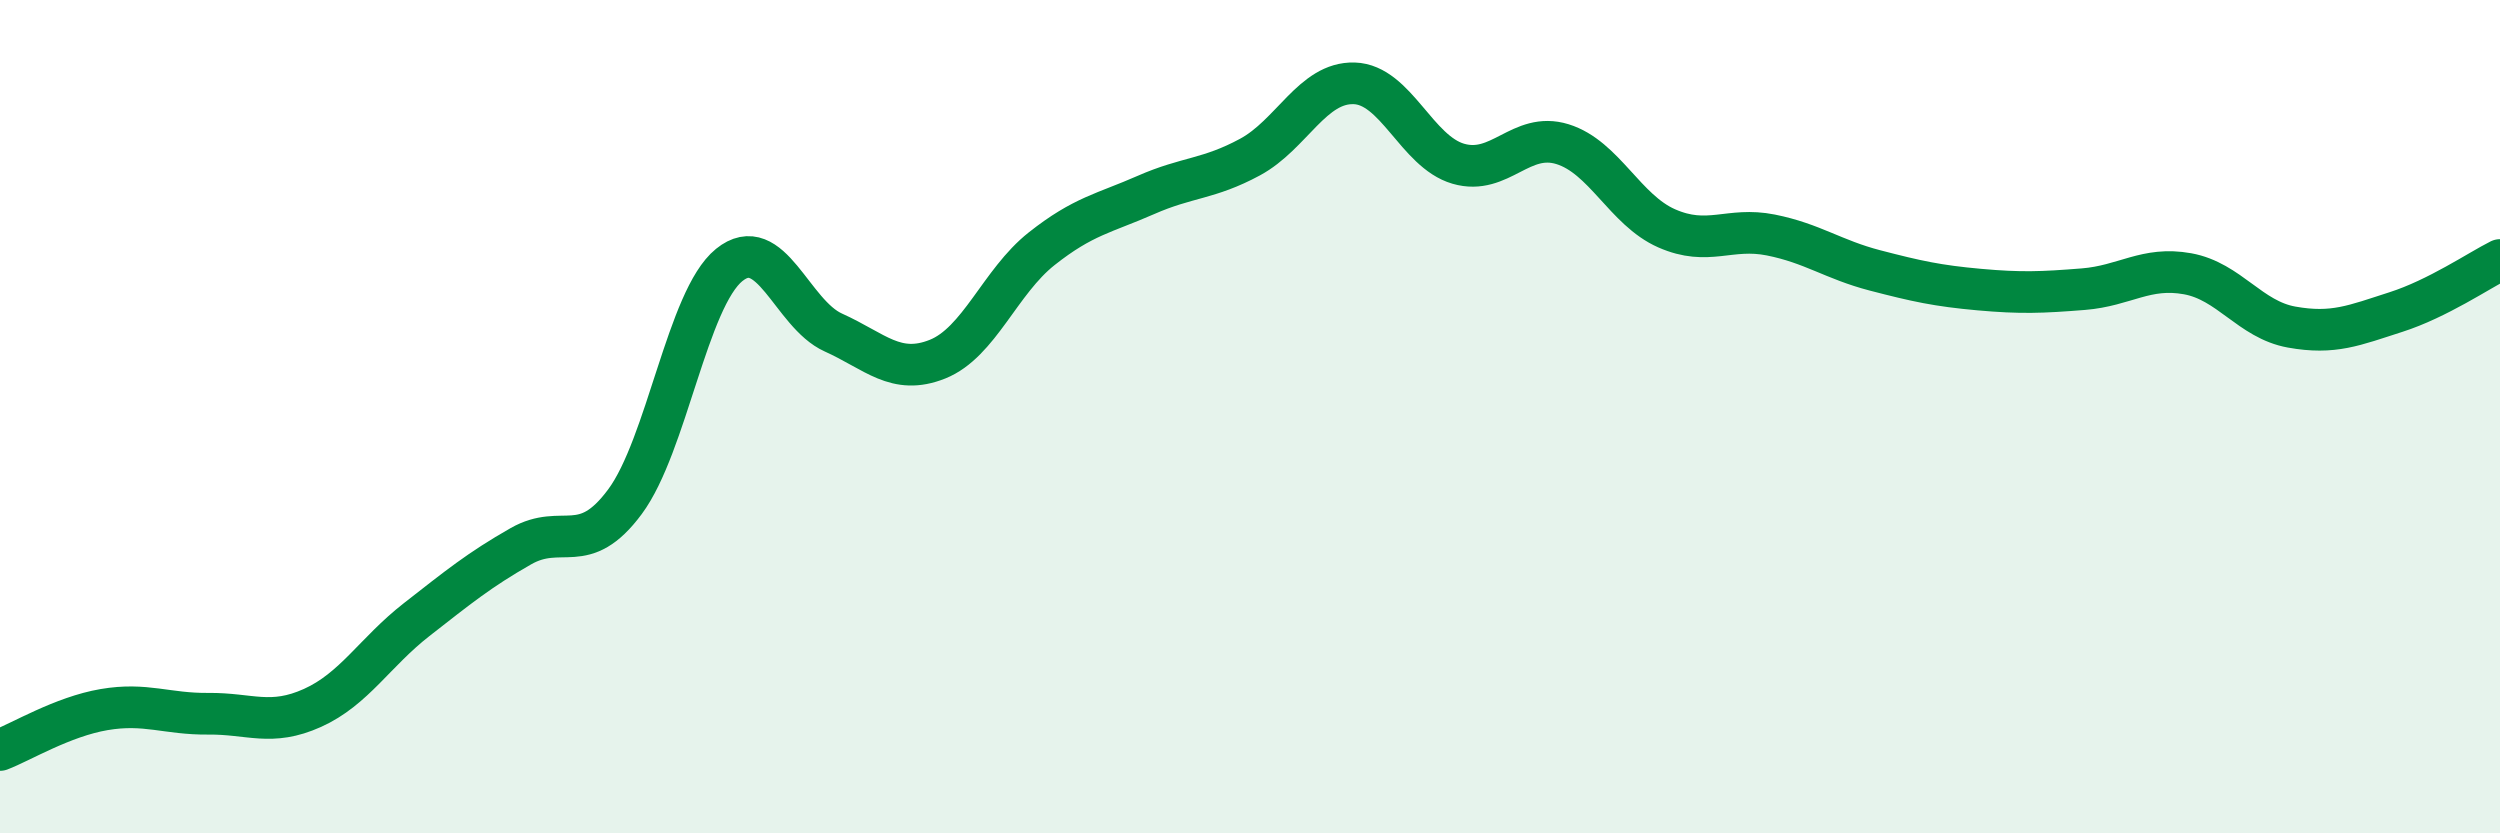
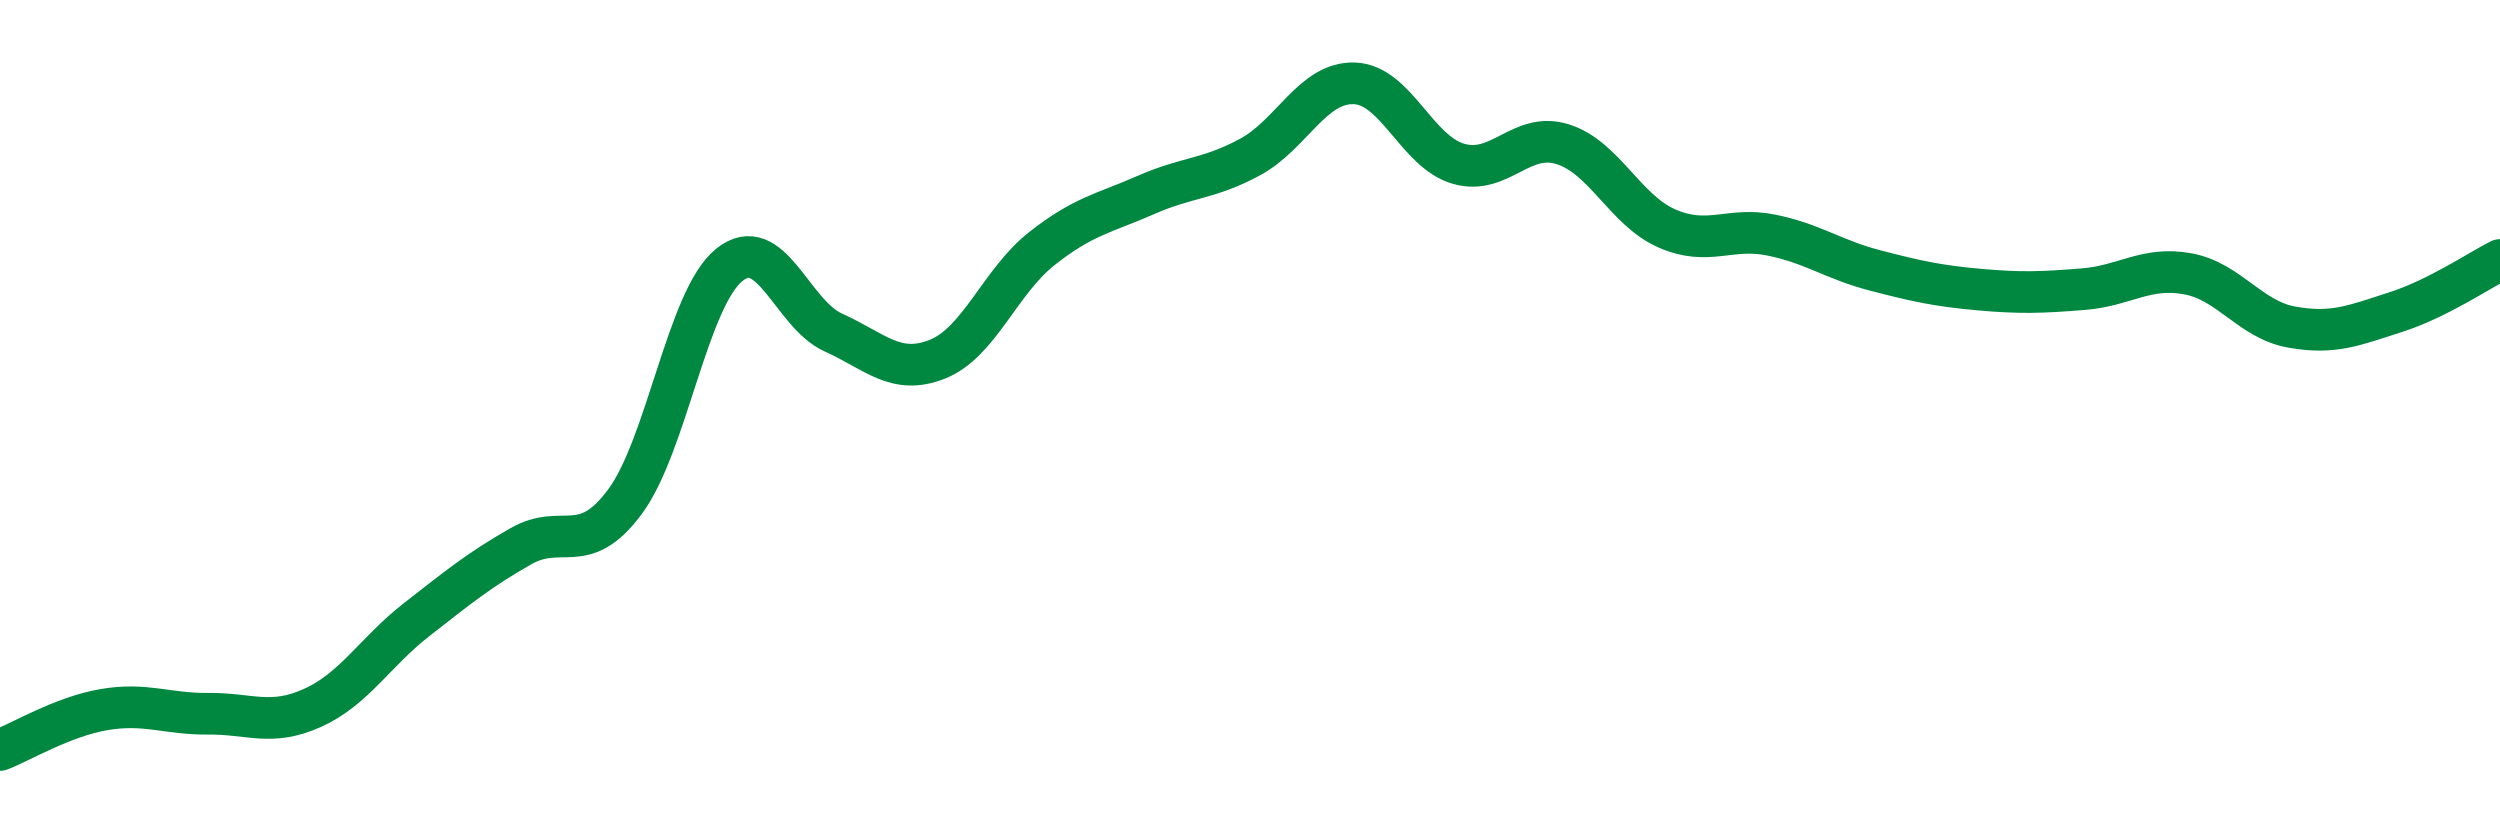
<svg xmlns="http://www.w3.org/2000/svg" width="60" height="20" viewBox="0 0 60 20">
-   <path d="M 0,18 C 0.5,17.81 1.5,17.2 2.5,17.03 C 3.5,16.86 4,17.14 5,17.13 C 6,17.12 6.5,17.44 7.5,16.99 C 8.5,16.54 9,15.65 10,14.87 C 11,14.09 11.5,13.68 12.5,13.11 C 13.5,12.54 14,13.39 15,12.04 C 16,10.69 16.5,7.17 17.5,6.36 C 18.5,5.55 19,7.53 20,7.98 C 21,8.43 21.5,9.02 22.5,8.62 C 23.5,8.22 24,6.76 25,5.97 C 26,5.18 26.5,5.12 27.5,4.68 C 28.5,4.24 29,4.31 30,3.77 C 31,3.23 31.5,1.97 32.5,2 C 33.5,2.03 34,3.64 35,3.93 C 36,4.22 36.5,3.15 37.5,3.46 C 38.5,3.77 39,5.04 40,5.48 C 41,5.92 41.5,5.44 42.5,5.64 C 43.5,5.84 44,6.23 45,6.49 C 46,6.75 46.5,6.86 47.5,6.95 C 48.5,7.04 49,7.02 50,6.94 C 51,6.86 51.5,6.39 52.5,6.57 C 53.5,6.75 54,7.67 55,7.85 C 56,8.03 56.5,7.81 57.5,7.49 C 58.5,7.17 59.5,6.49 60,6.24L60 20L0 20Z" fill="#008740" opacity="0.1" stroke-linecap="round" stroke-linejoin="round" />
  <path d="M 0,18 C 0.5,17.81 1.5,17.2 2.5,17.03 C 3.5,16.86 4,17.14 5,17.13 C 6,17.12 6.5,17.44 7.5,16.99 C 8.5,16.54 9,15.65 10,14.87 C 11,14.09 11.5,13.68 12.5,13.11 C 13.5,12.54 14,13.39 15,12.04 C 16,10.69 16.5,7.17 17.5,6.36 C 18.5,5.55 19,7.53 20,7.98 C 21,8.43 21.5,9.02 22.5,8.62 C 23.5,8.22 24,6.76 25,5.97 C 26,5.18 26.5,5.12 27.5,4.68 C 28.5,4.24 29,4.31 30,3.77 C 31,3.23 31.5,1.97 32.5,2 C 33.5,2.03 34,3.64 35,3.93 C 36,4.22 36.5,3.15 37.5,3.46 C 38.5,3.77 39,5.04 40,5.48 C 41,5.92 41.5,5.44 42.5,5.64 C 43.5,5.84 44,6.23 45,6.49 C 46,6.75 46.5,6.86 47.5,6.95 C 48.5,7.04 49,7.02 50,6.94 C 51,6.86 51.5,6.39 52.5,6.57 C 53.5,6.75 54,7.67 55,7.85 C 56,8.03 56.5,7.81 57.5,7.49 C 58.5,7.17 59.5,6.49 60,6.24" stroke="#008740" stroke-width="1" fill="none" stroke-linecap="round" stroke-linejoin="round" />
</svg>